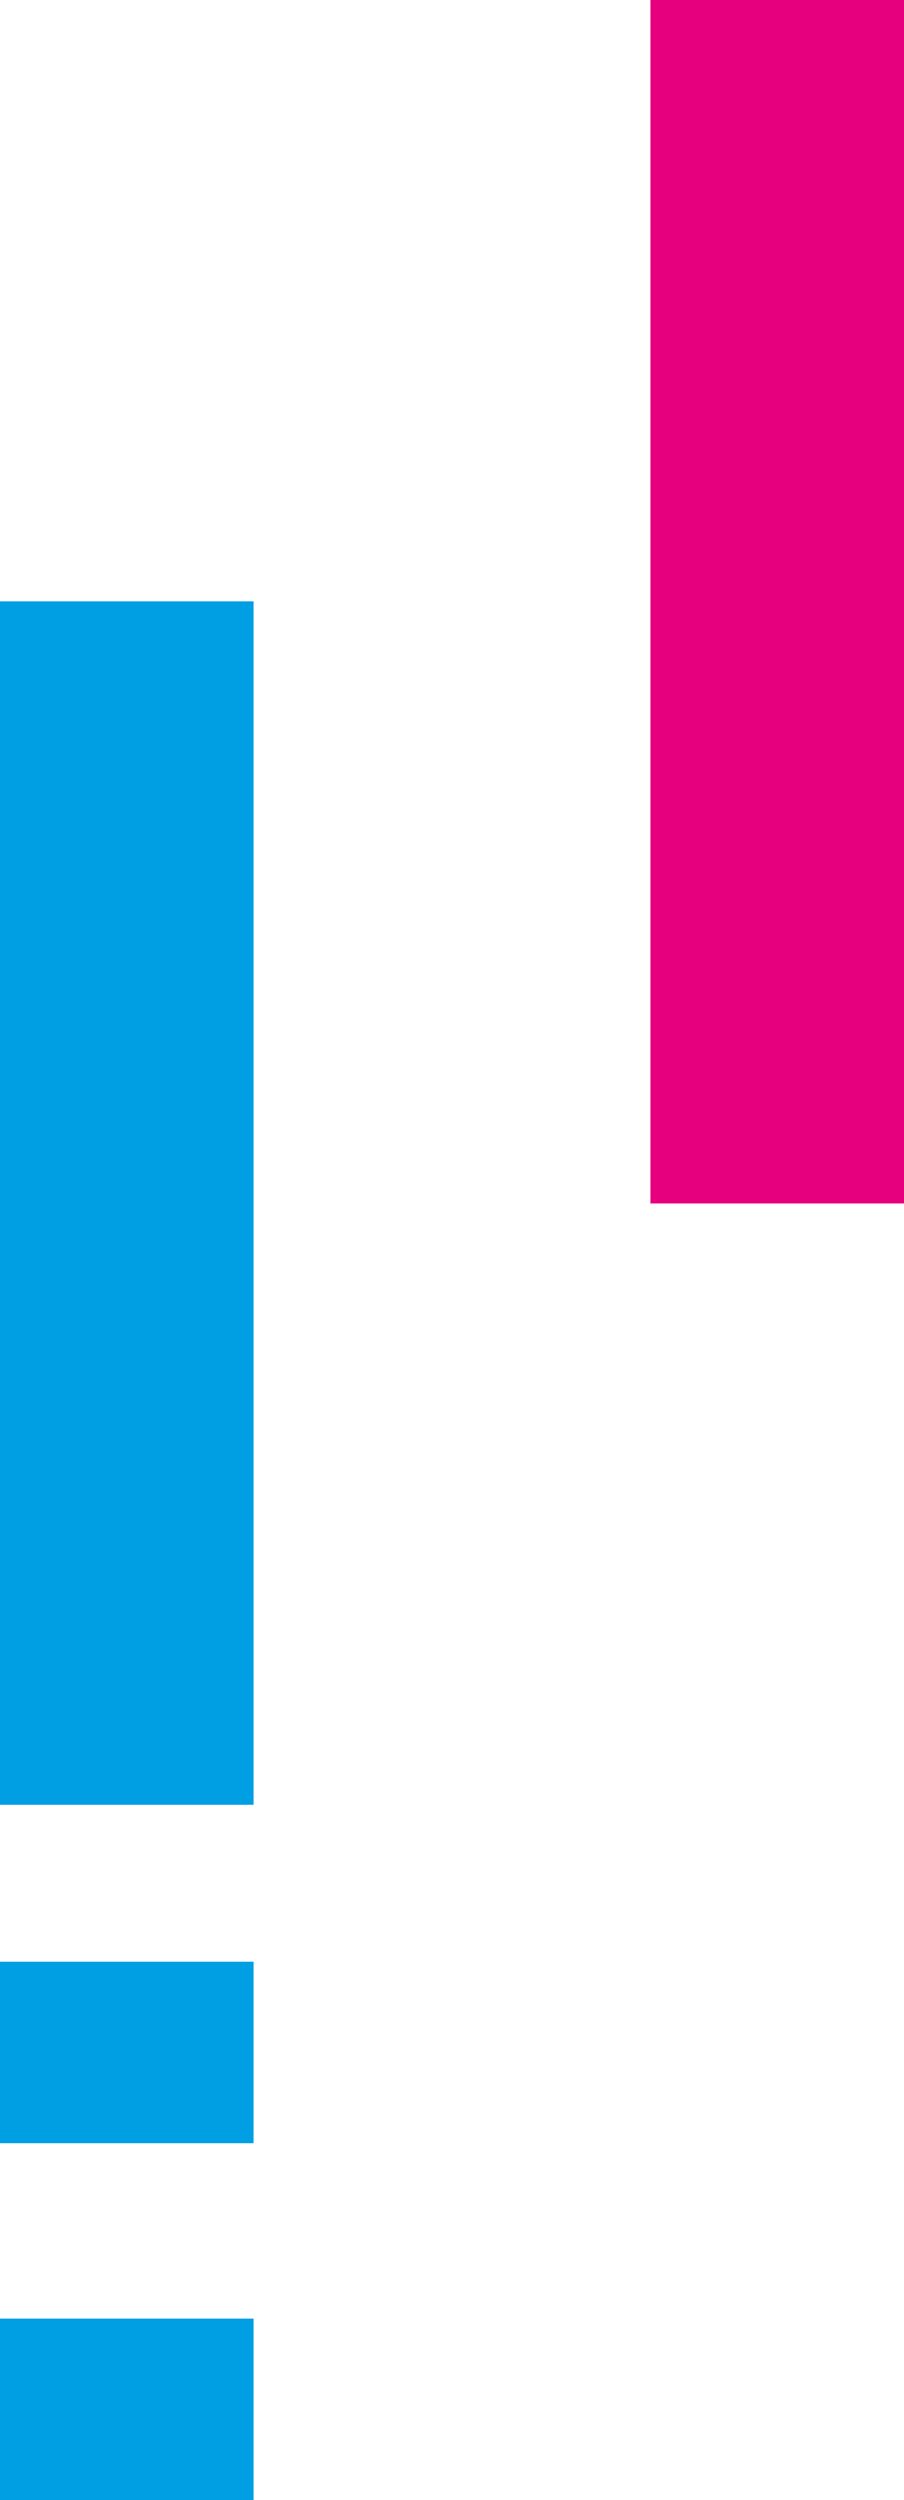
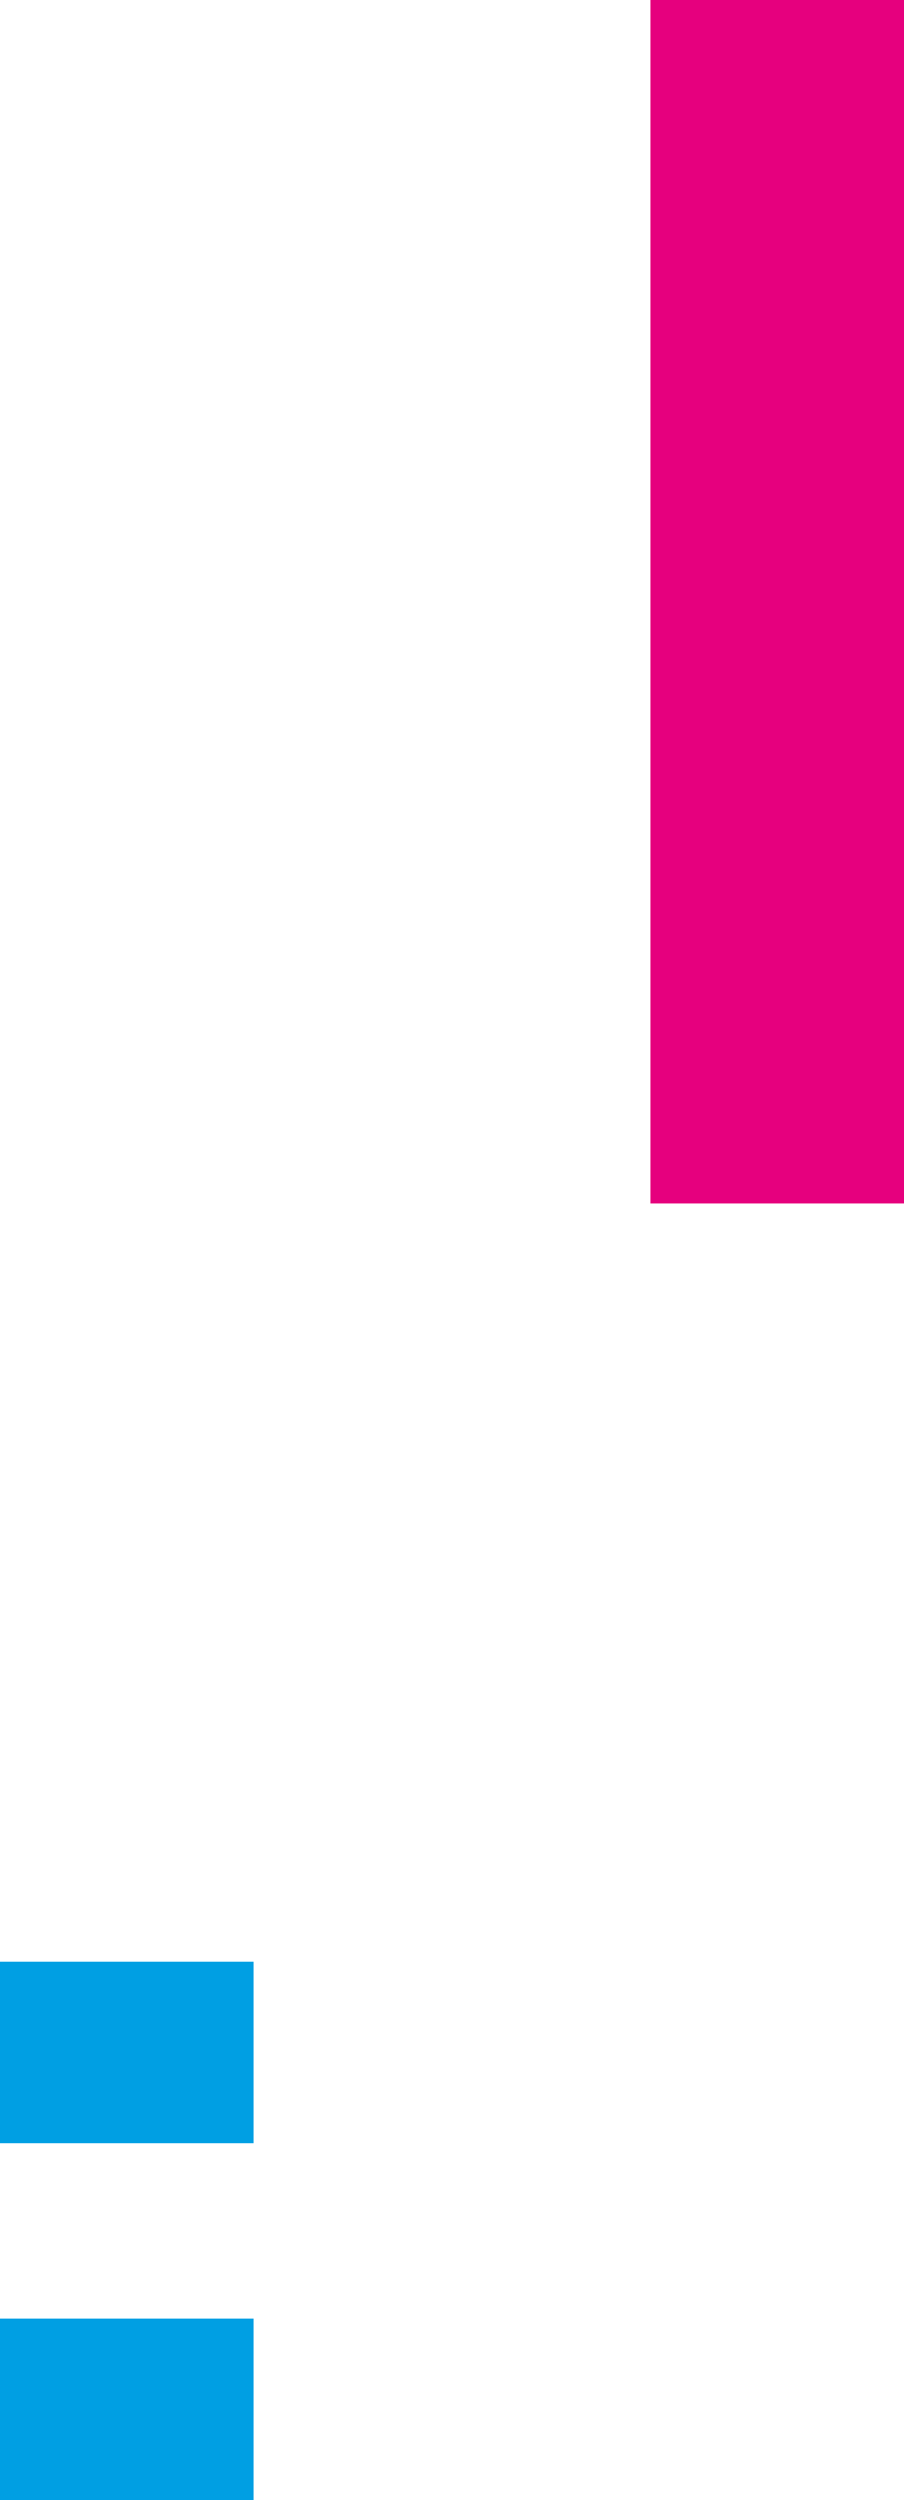
<svg xmlns="http://www.w3.org/2000/svg" width="101.504" height="280.567" viewBox="0 0 101.504 280.567">
  <g id="cd_element_small_color" transform="translate(0 0)">
    <rect id="Rechteck_1" data-name="Rechteck 1" width="28.472" height="135.055" transform="translate(73.033 0)" fill="#e6007e" />
-     <rect id="Rechteck_2" data-name="Rechteck 2" width="28.472" height="135.055" transform="translate(0 67.485)" fill="#009fe3" />
    <rect id="Rechteck_3" data-name="Rechteck 3" width="28.472" height="20.366" transform="translate(0 220.15)" fill="#009fe3" />
    <rect id="Rechteck_4" data-name="Rechteck 4" width="28.472" height="20.366" transform="translate(0 260.201)" fill="#009fe3" />
  </g>
</svg>